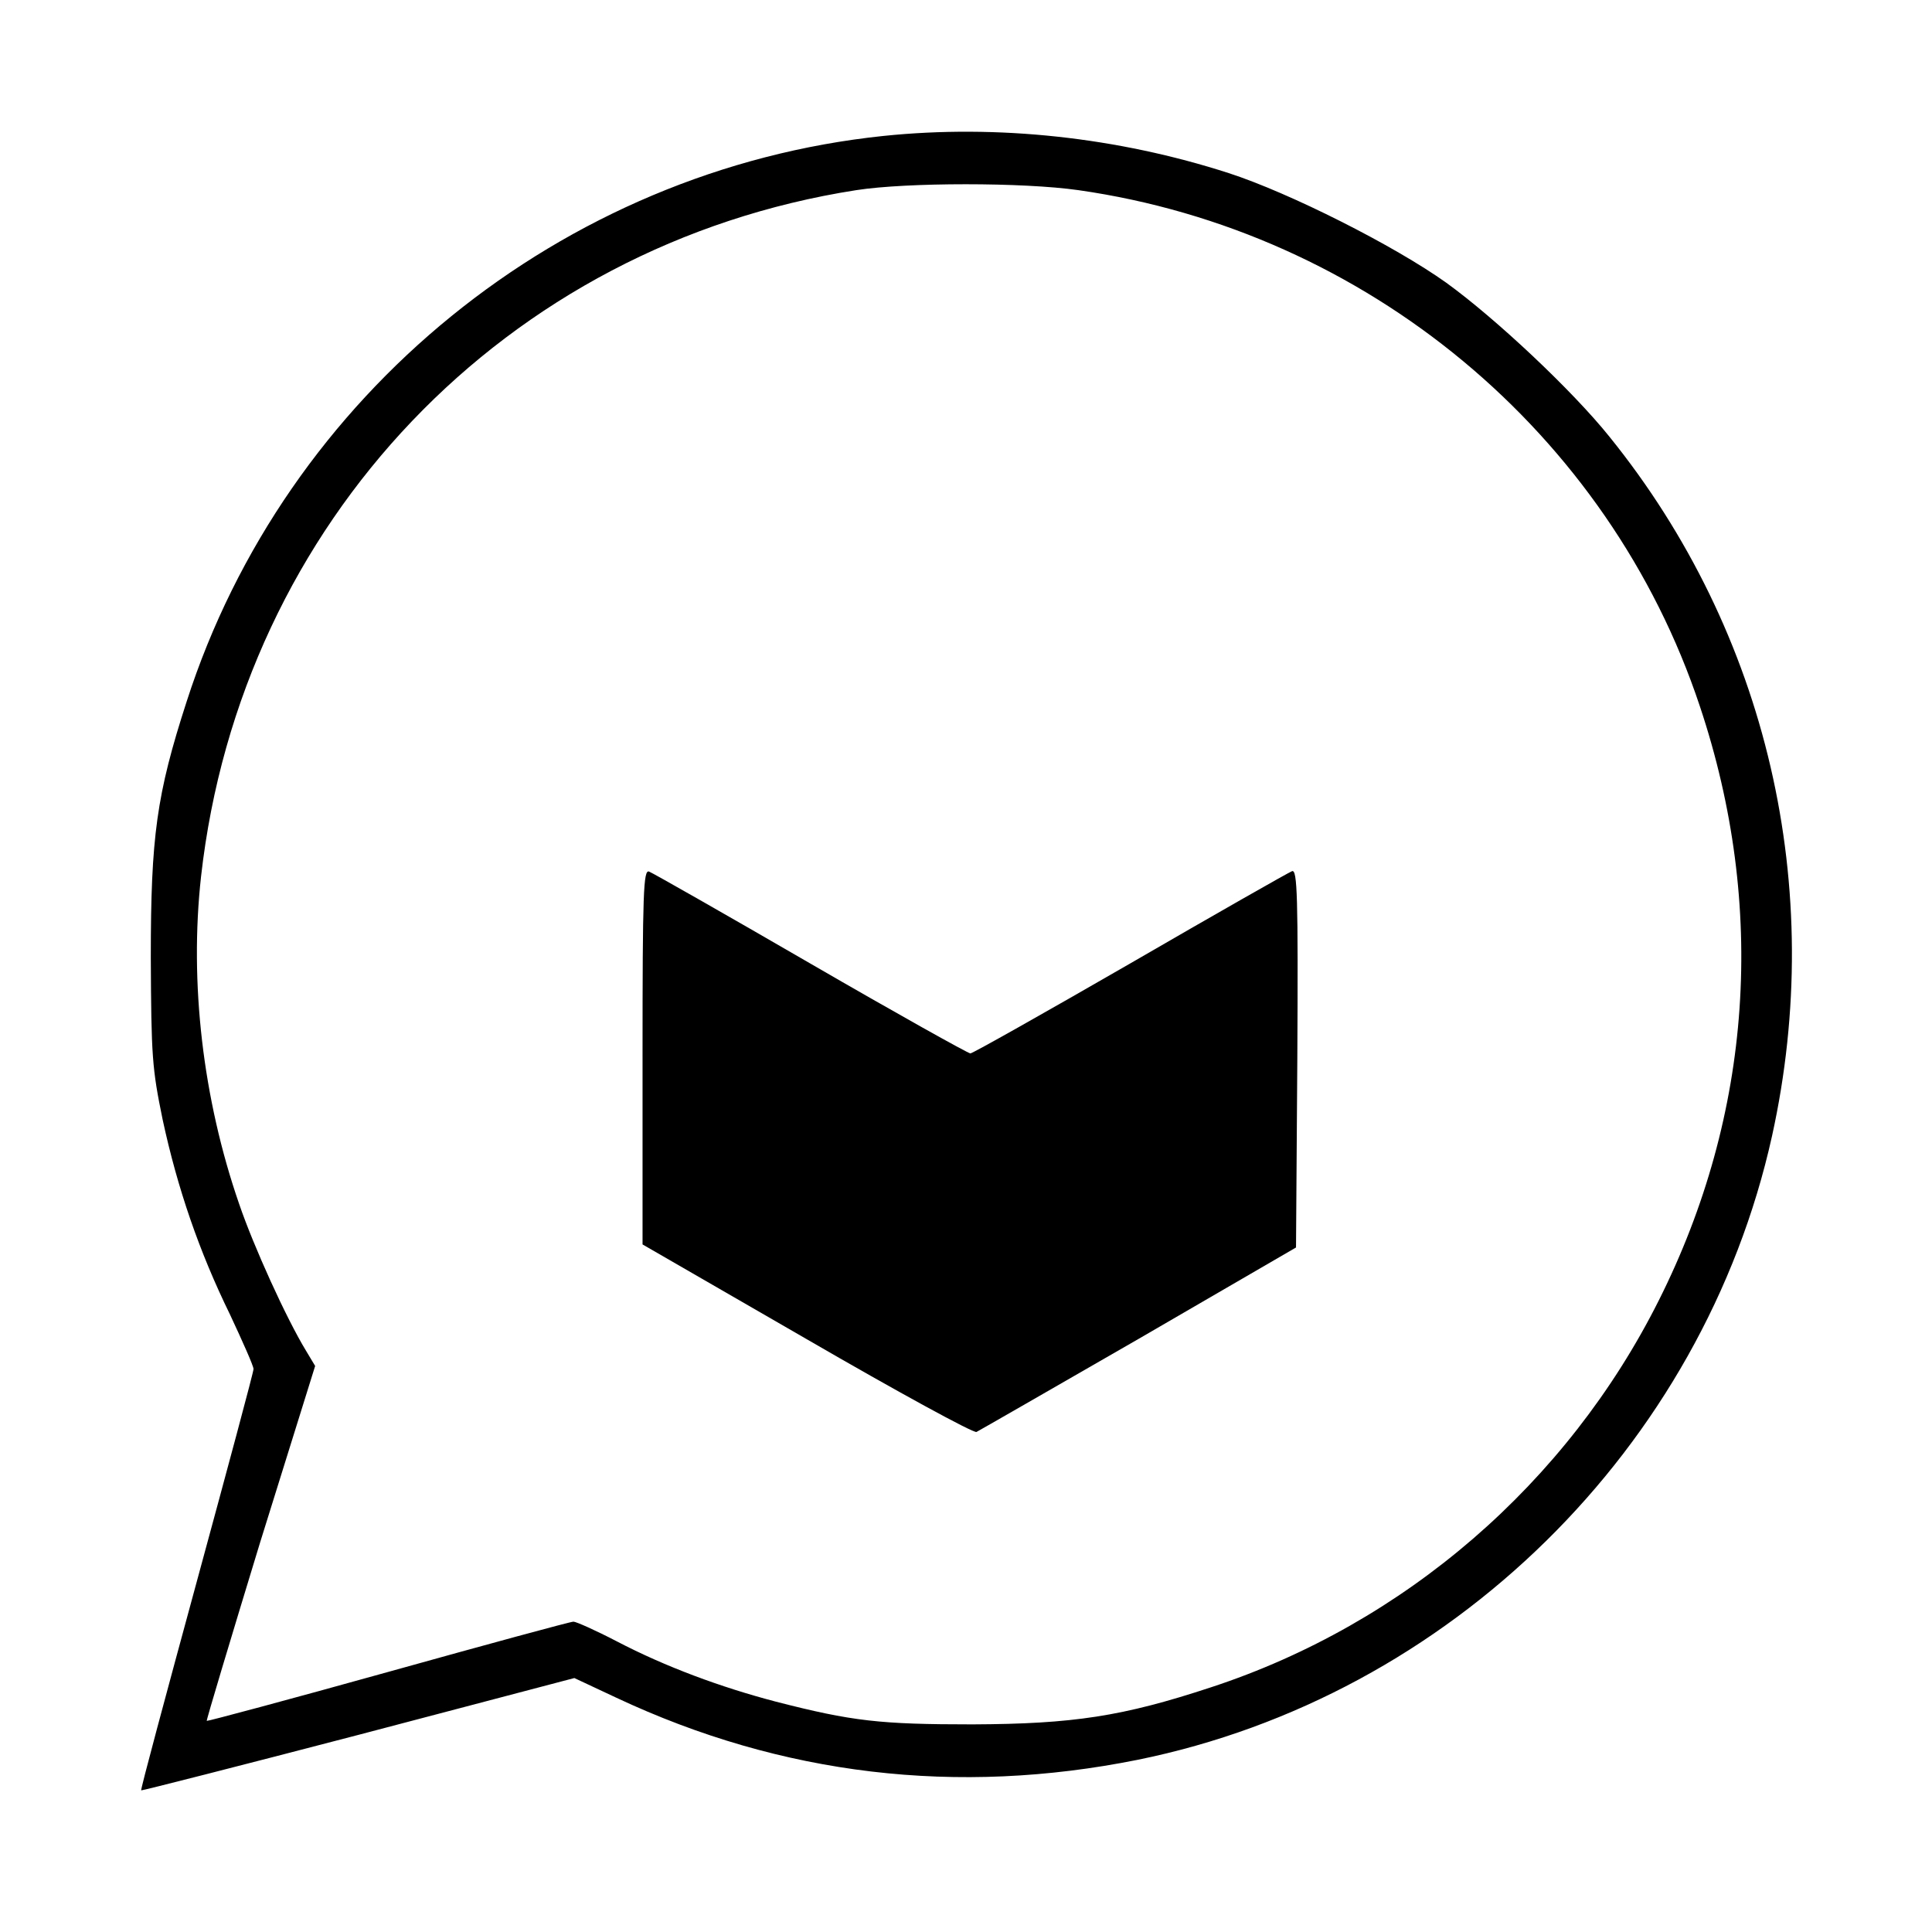
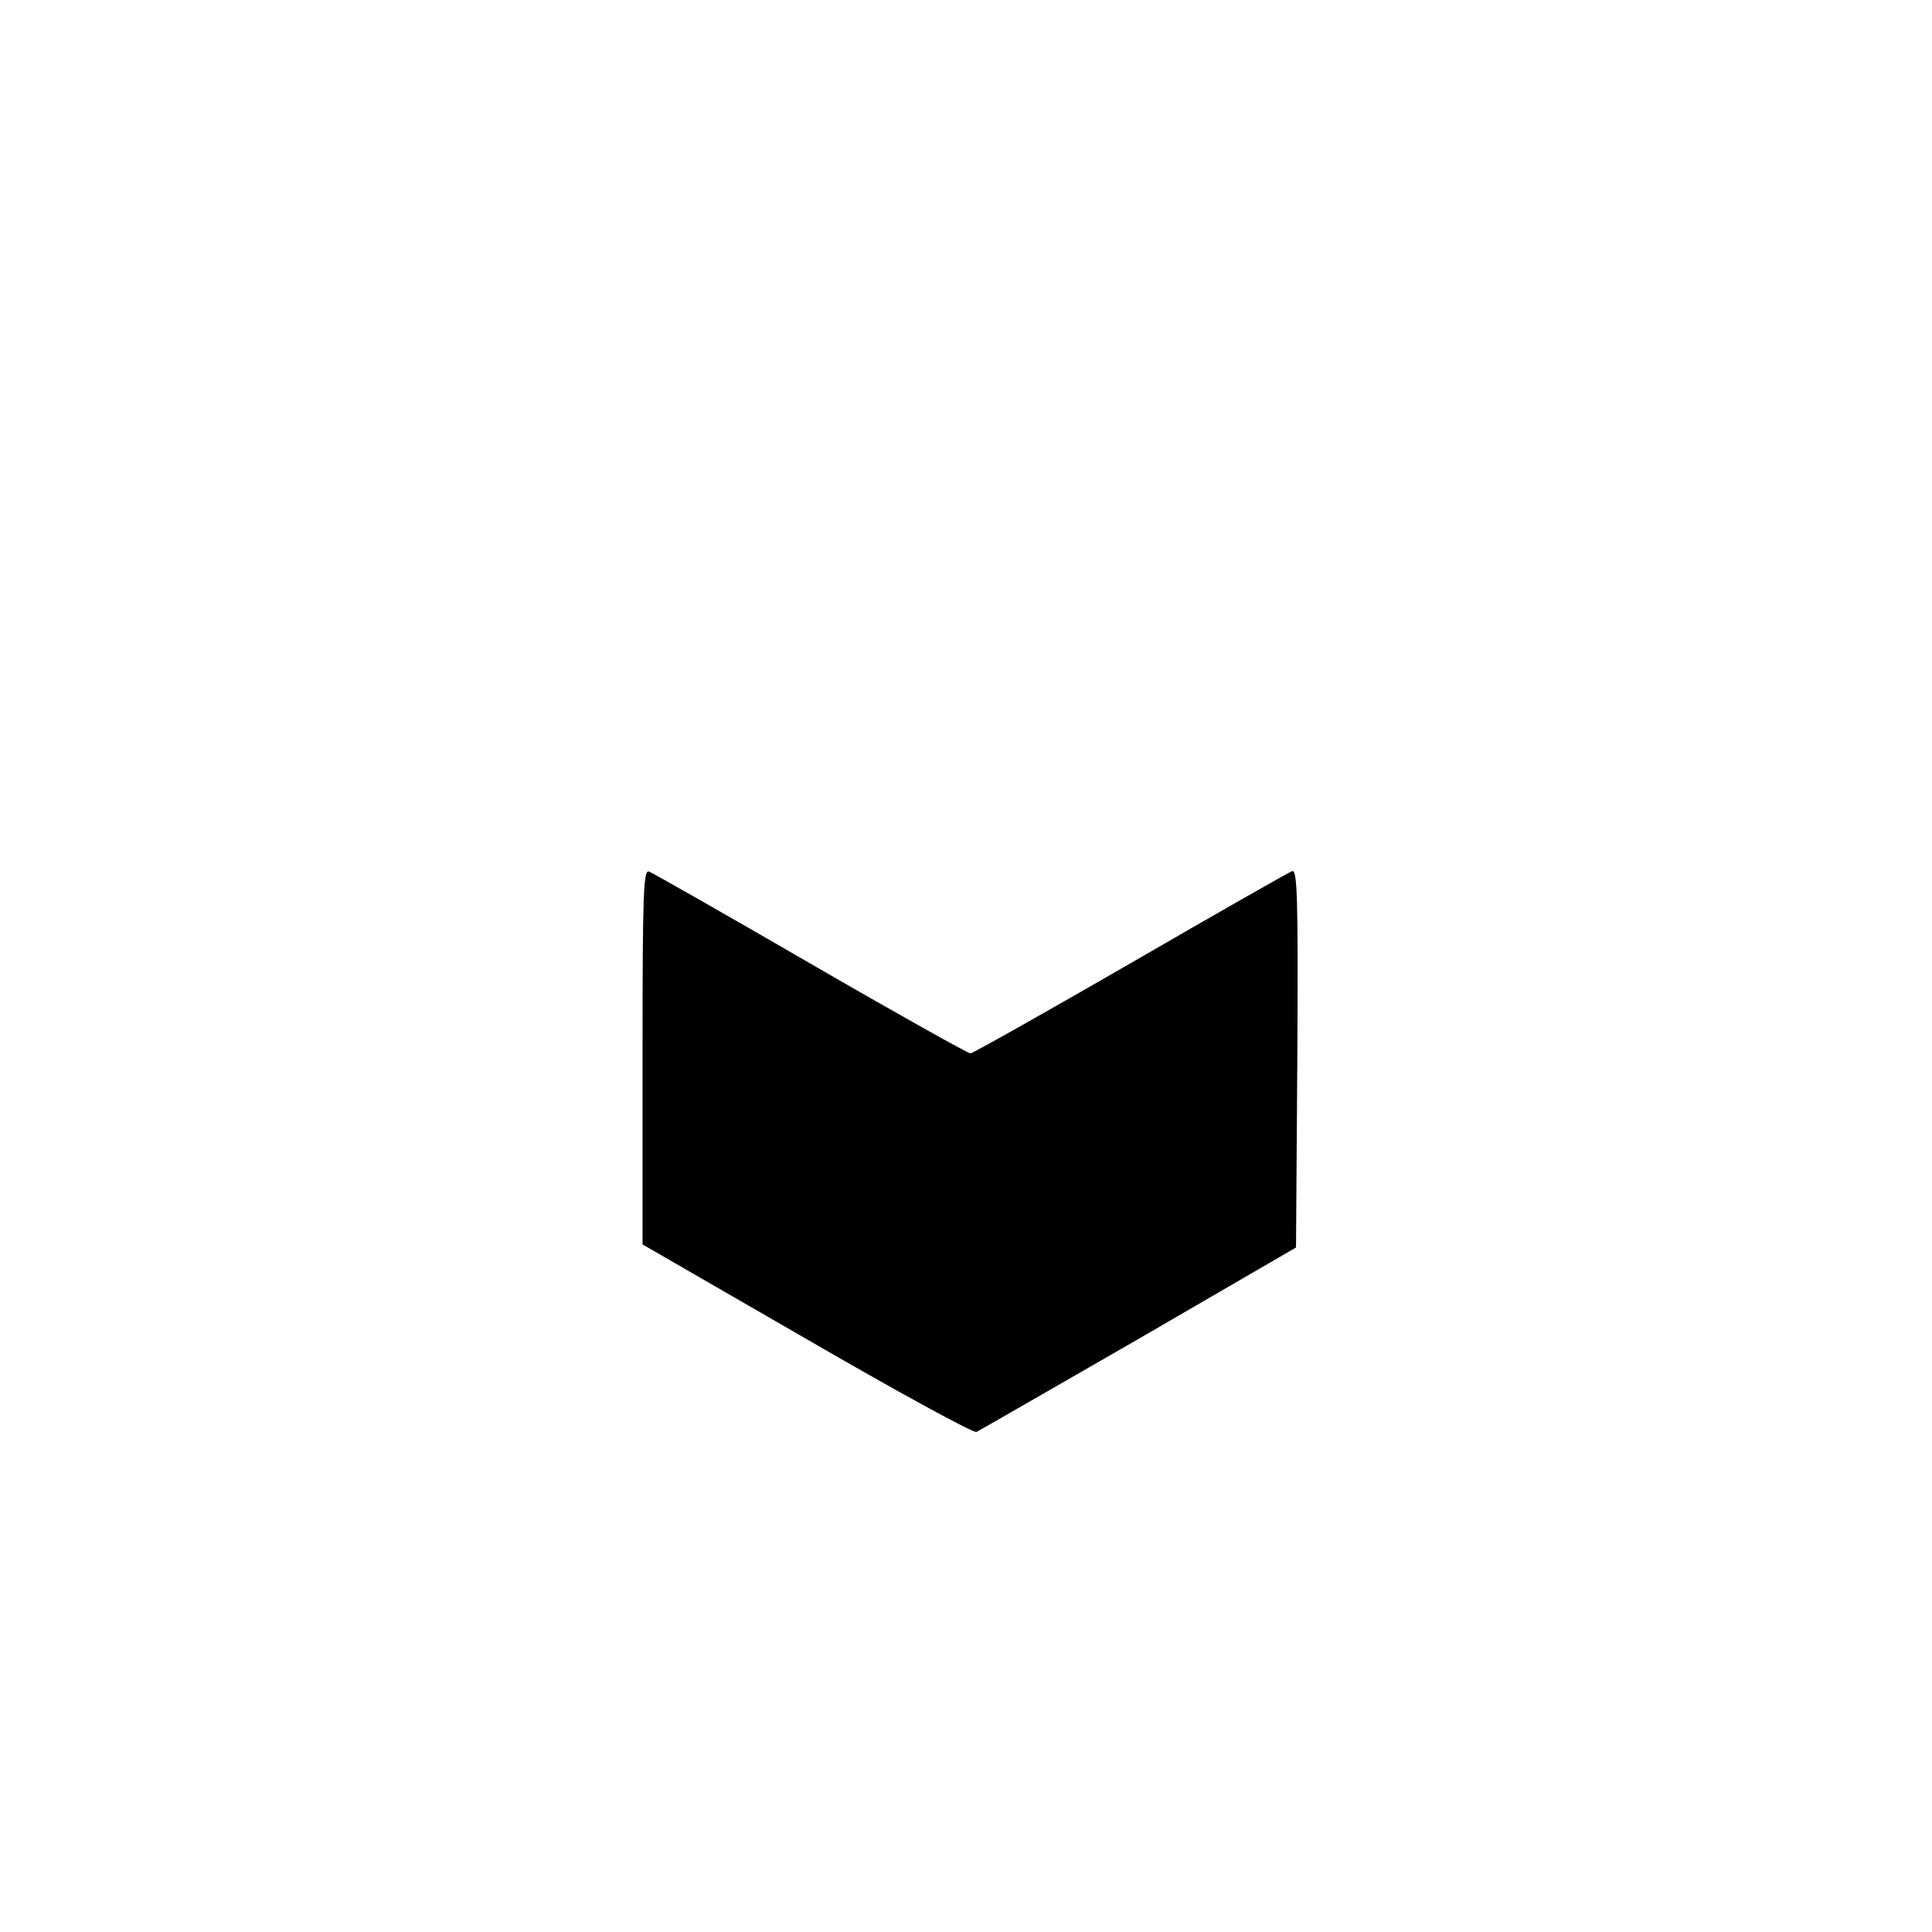
<svg xmlns="http://www.w3.org/2000/svg" version="1.0" width="442pt" height="442pt" viewBox="0 0 442 442" preserveAspectRatio="xMidYMid meet">
  <g transform="translate(0,442) scale(0.1,-0.1)" fill="#000000" stroke="none">
-     <path d="M2021 4109 c-736 -77 -1368 -591 -1594 -1294 -69 -213 -82 -309 -82 -585 1 -227 3 -254 27 -371 34 -158 84 -303 154 -446 29 -62 54 -118 54 -125 0 -7 -59 -226 -130 -487 -71 -261 -129 -476 -127 -477 1 -1 225 56 497 127 l494 130 96 -45 c379 -178 780 -225 1193 -142 714 145 1293 714 1451 1427 125 567 -10 1152 -372 1600 -85 106 -261 271 -373 352 -119 85 -359 206 -498 251 -254 82 -529 112 -790 85z m446 -124 c659 -94 1214 -555 1422 -1181 153 -458 120 -933 -94 -1359 -210 -419 -582 -740 -1024 -885 -203 -67 -316 -84 -546 -85 -211 0 -275 7 -450 52 -126 33 -253 80 -364 138 -48 25 -93 45 -99 45 -7 0 -198 -52 -424 -115 -226 -63 -413 -113 -415 -112 -1 2 54 185 122 408 l126 404 -21 35 c-45 74 -120 239 -153 336 -83 240 -114 506 -87 749 91 810 697 1445 1499 1570 116 18 382 18 508 0z" />
    <path d="M1470 2003 l0 -430 376 -217 c207 -120 381 -215 388 -212 6 3 173 99 371 213 l360 209 3 433 c2 372 0 432 -12 428 -8 -3 -175 -98 -370 -211 -196 -113 -361 -206 -366 -206 -5 0 -170 92 -365 205 -195 113 -362 208 -370 211 -13 5 -15 -45 -15 -423z" />
  </g>
</svg>